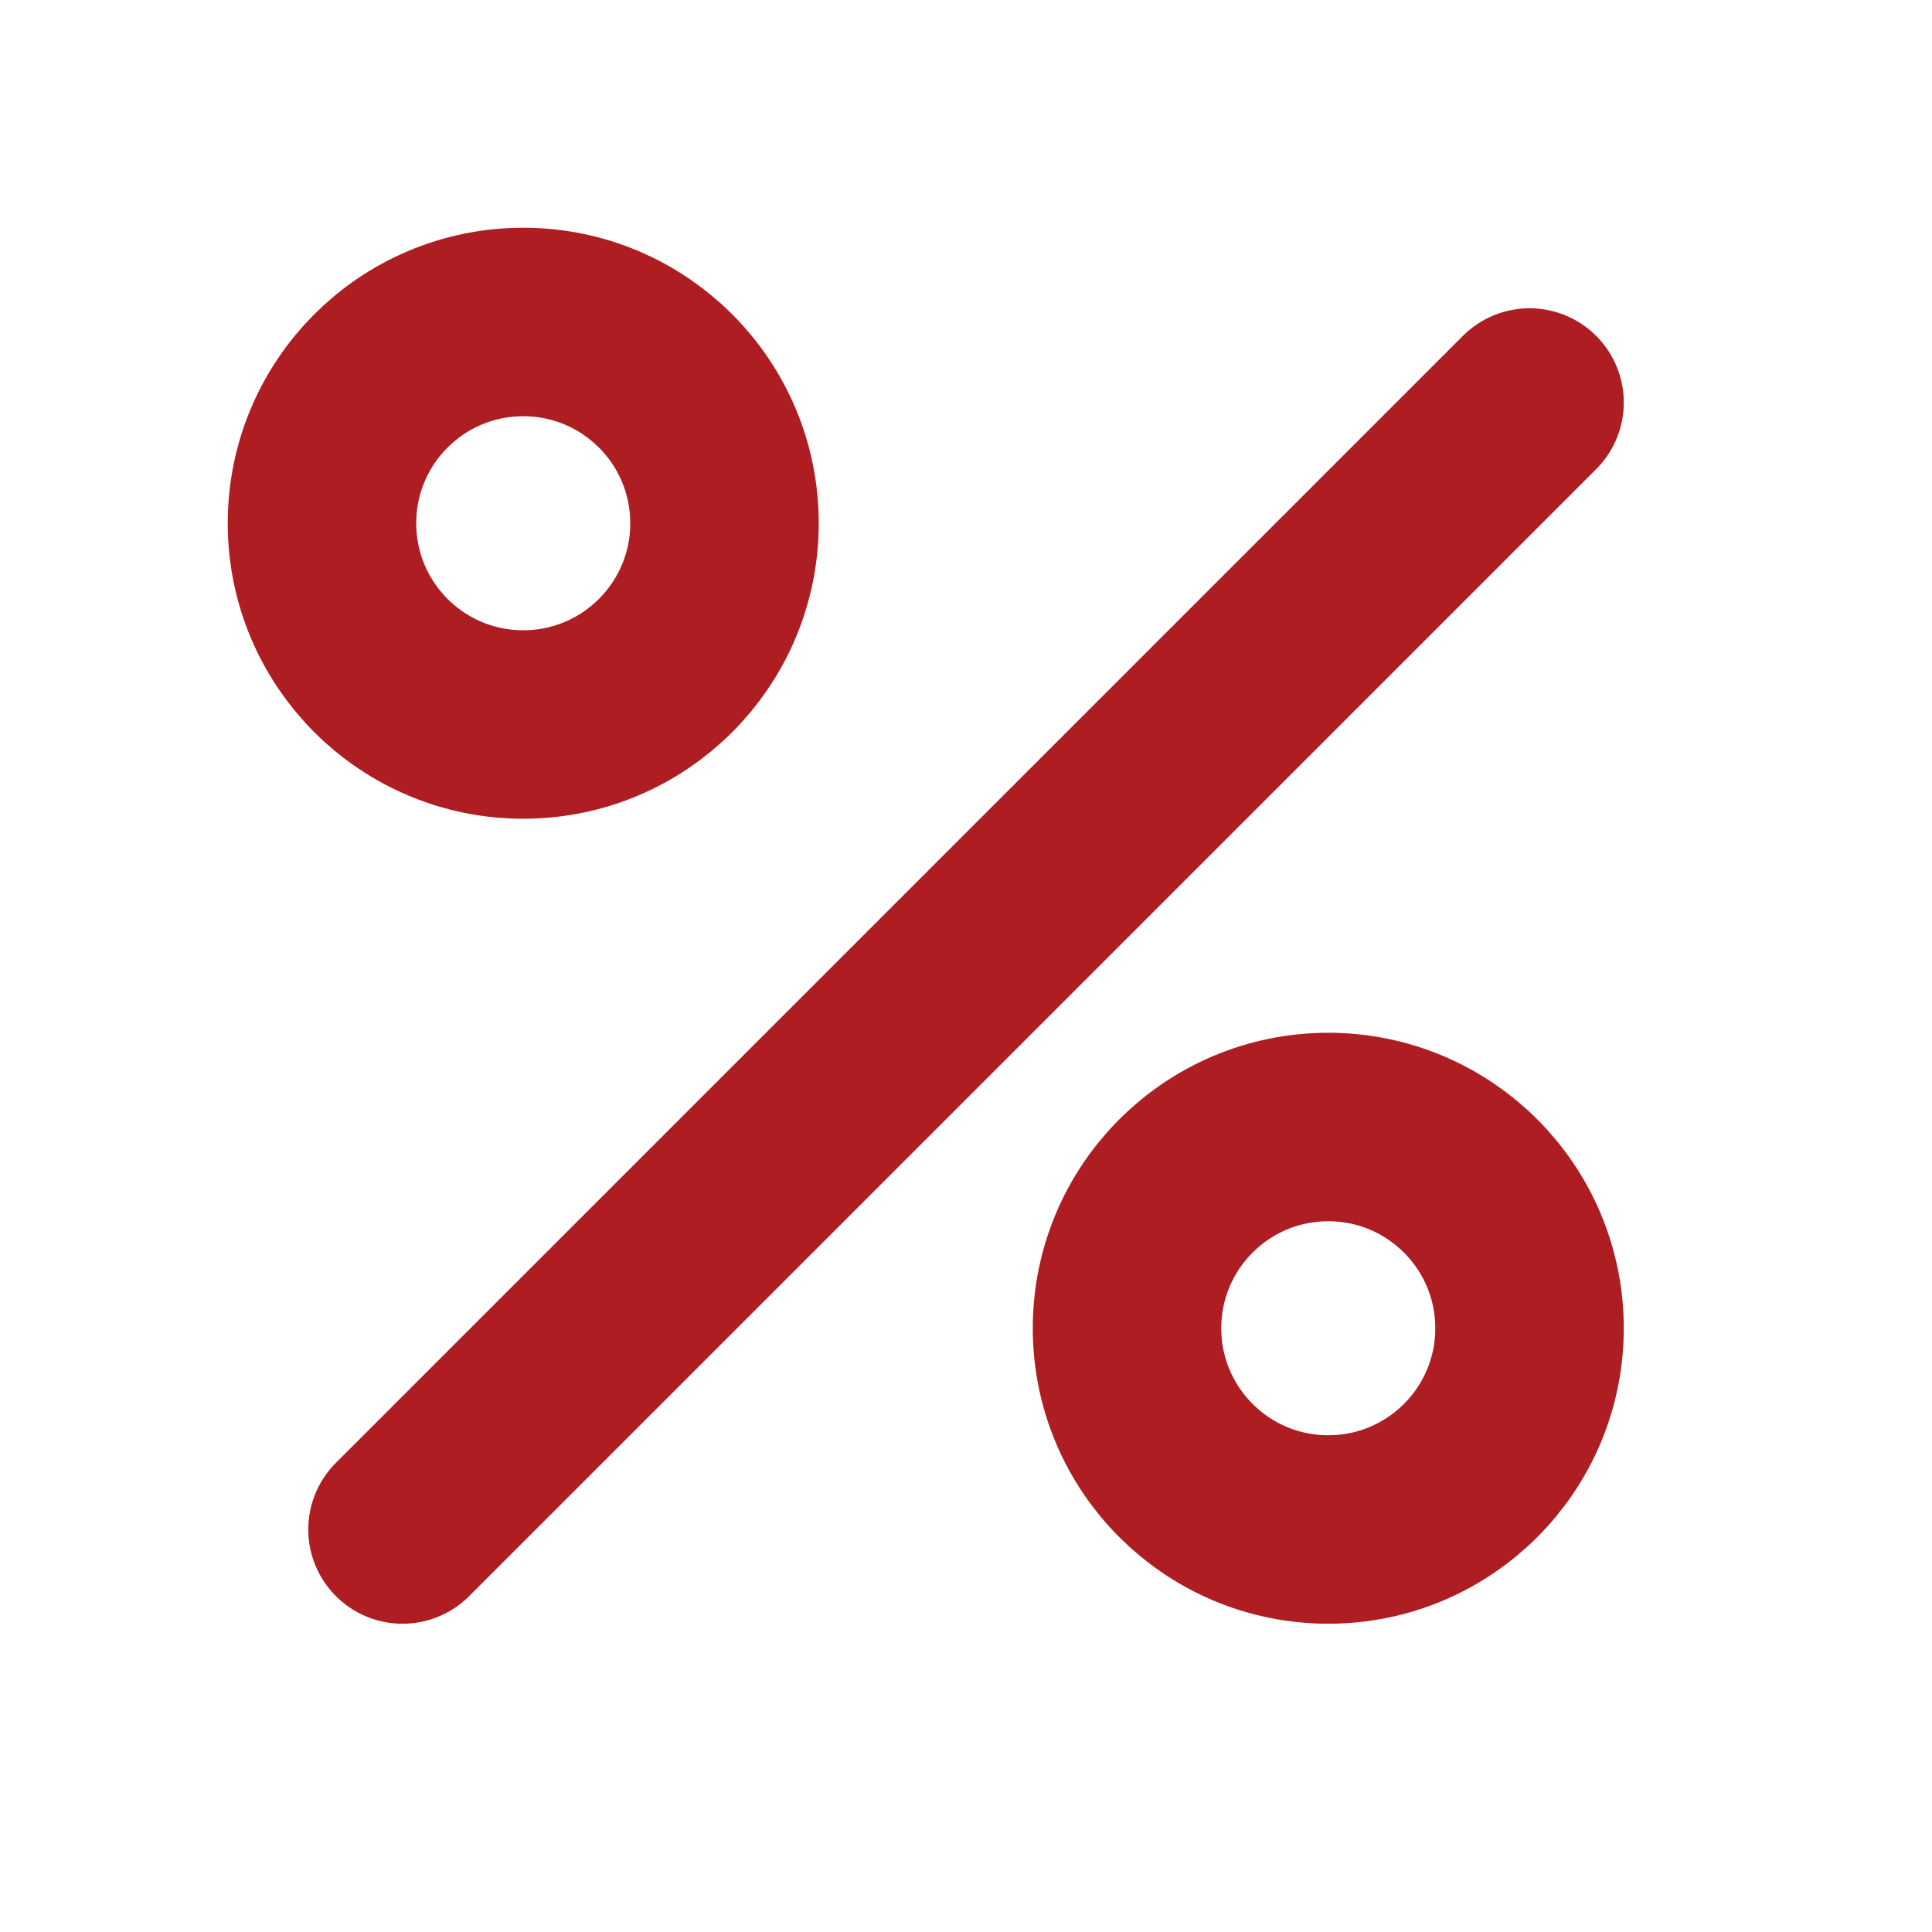
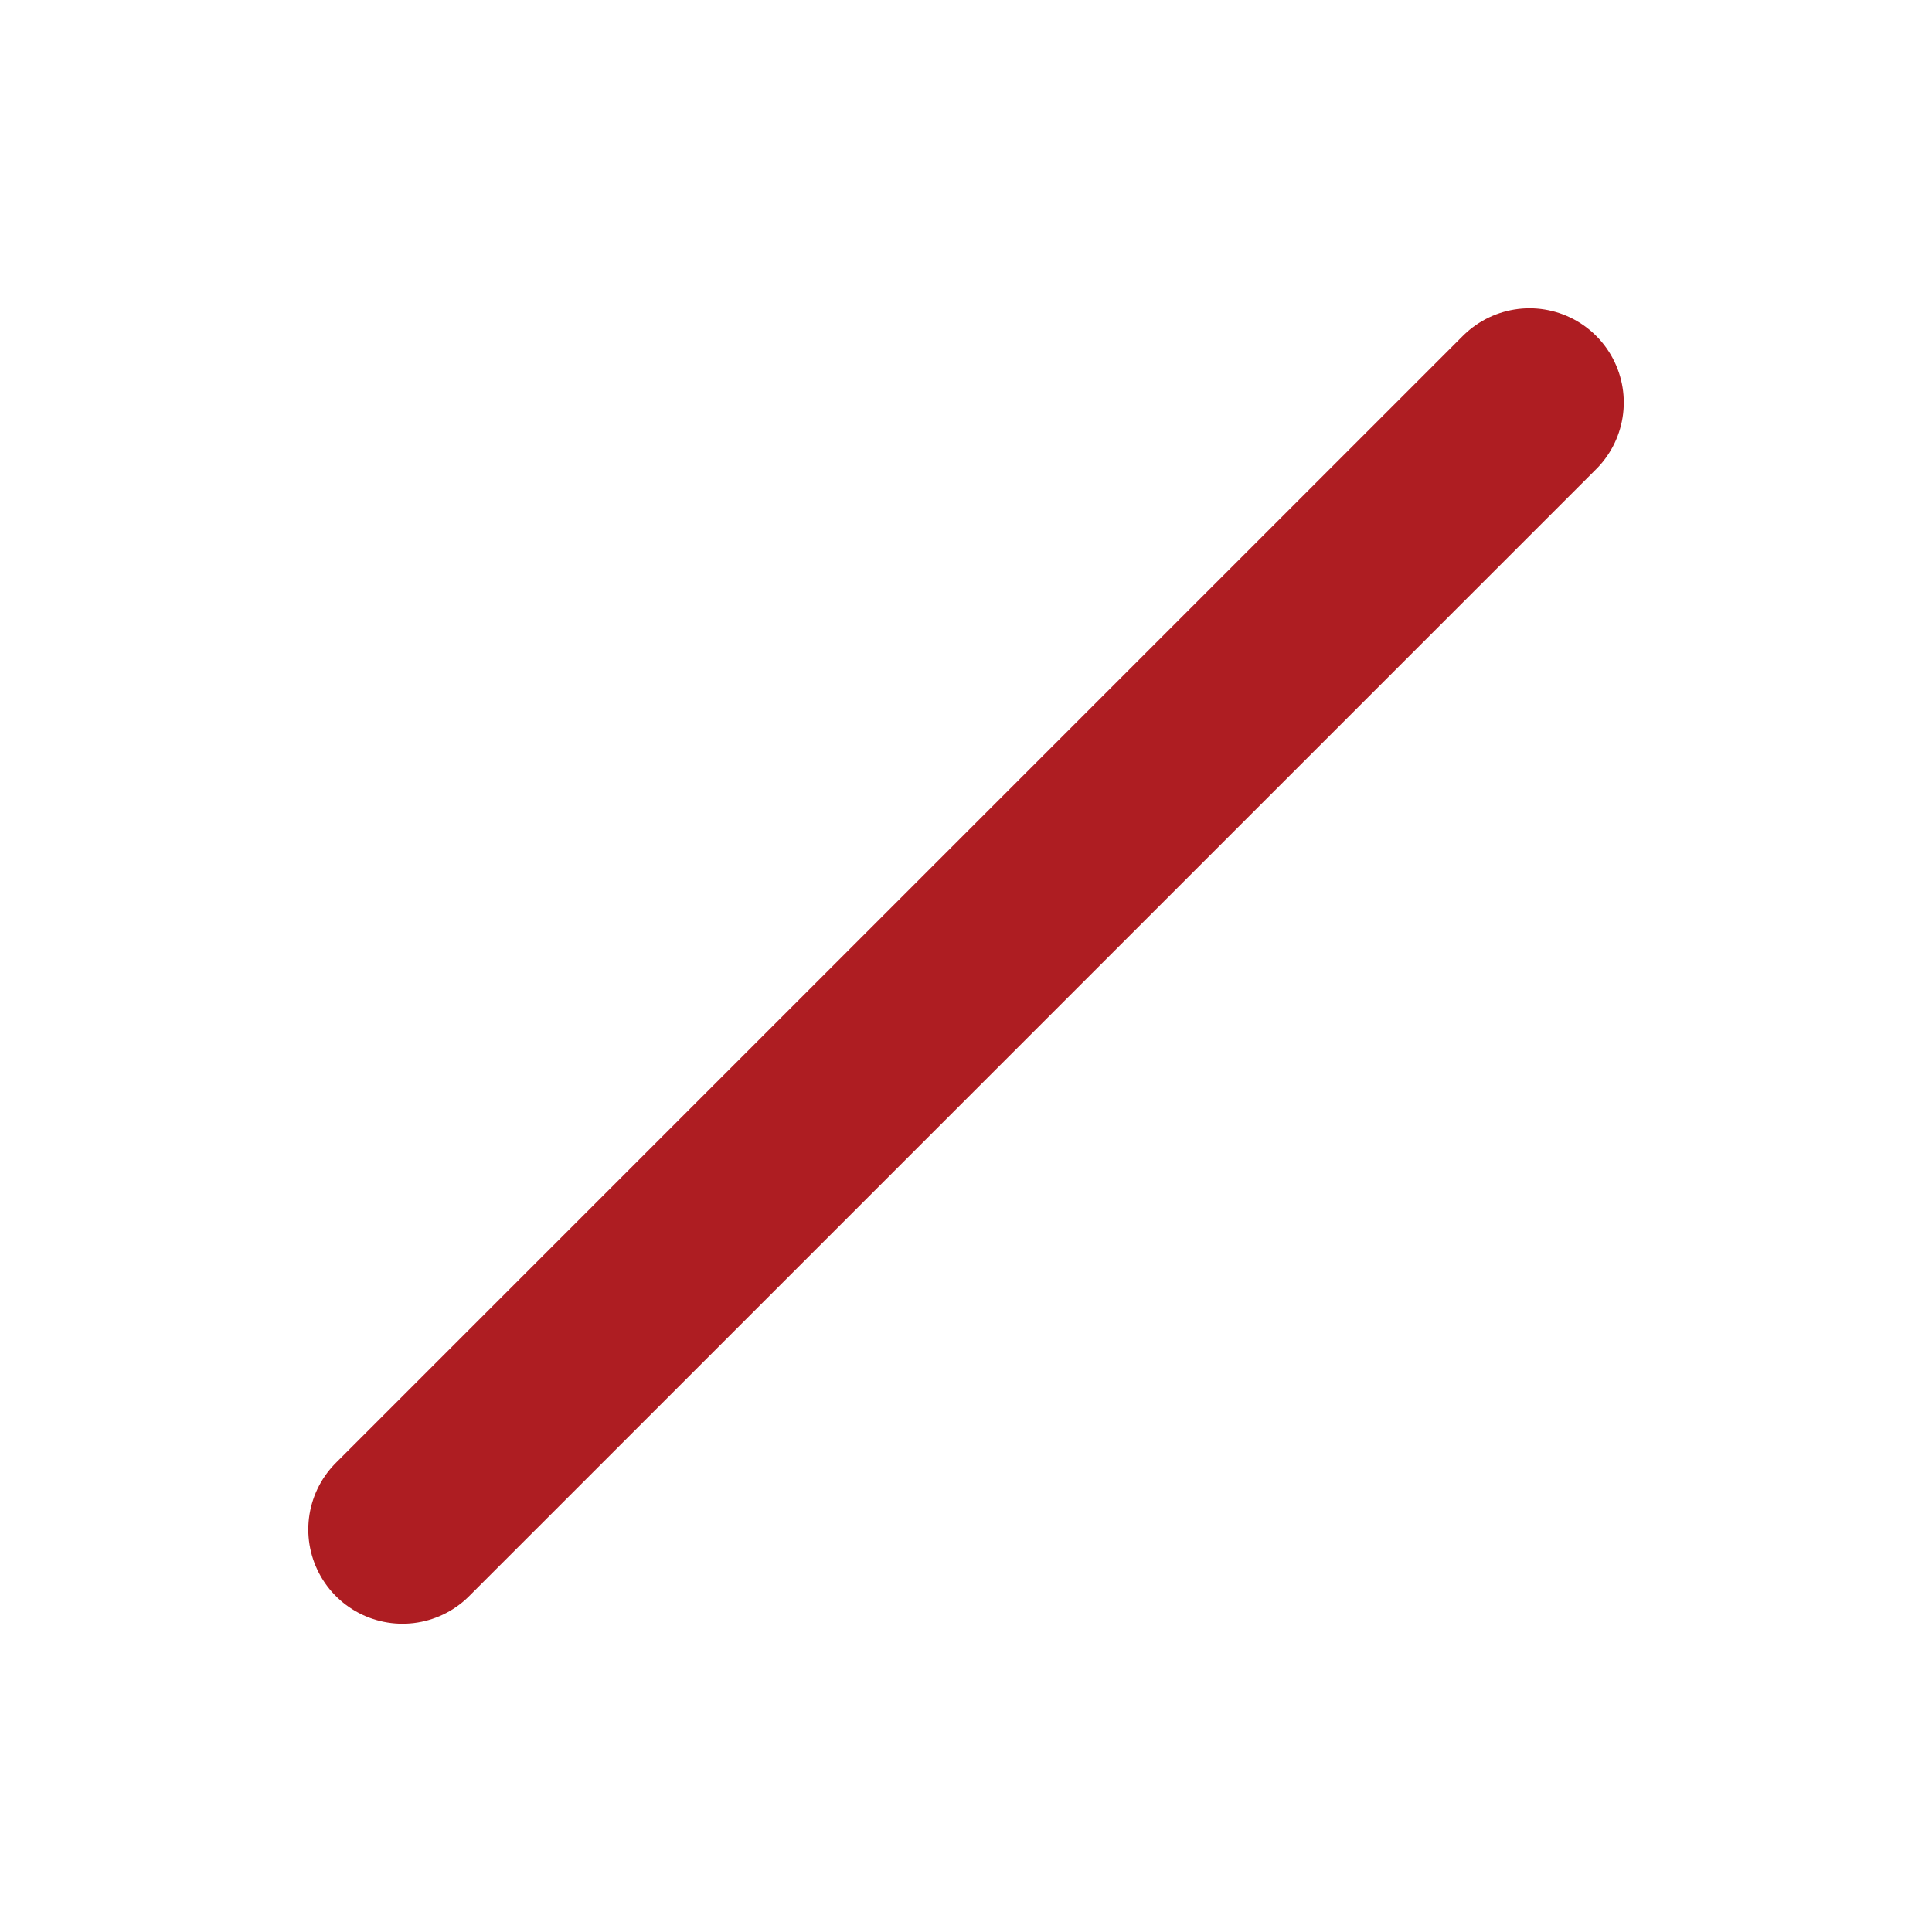
<svg xmlns="http://www.w3.org/2000/svg" width="41" height="41" viewBox="0 0 41 41" fill="none">
  <path d="M32.459 8.542L8.542 32.458" stroke="#AE1D22" stroke-width="4" stroke-linecap="round" stroke-linejoin="round" />
-   <path d="M11.104 15.375C13.463 15.375 15.375 13.463 15.375 11.104C15.375 8.745 13.463 6.833 11.104 6.833C8.745 6.833 6.833 8.745 6.833 11.104C6.833 13.463 8.745 15.375 11.104 15.375Z" stroke="#AE1D22" stroke-width="4" stroke-linecap="round" stroke-linejoin="round" />
-   <path d="M28.188 32.458C30.547 32.458 32.459 30.546 32.459 28.188C32.459 25.829 30.547 23.917 28.188 23.917C25.829 23.917 23.917 25.829 23.917 28.188C23.917 30.546 25.829 32.458 28.188 32.458Z" stroke="#AE1D22" stroke-width="4" stroke-linecap="round" stroke-linejoin="round" />
</svg>